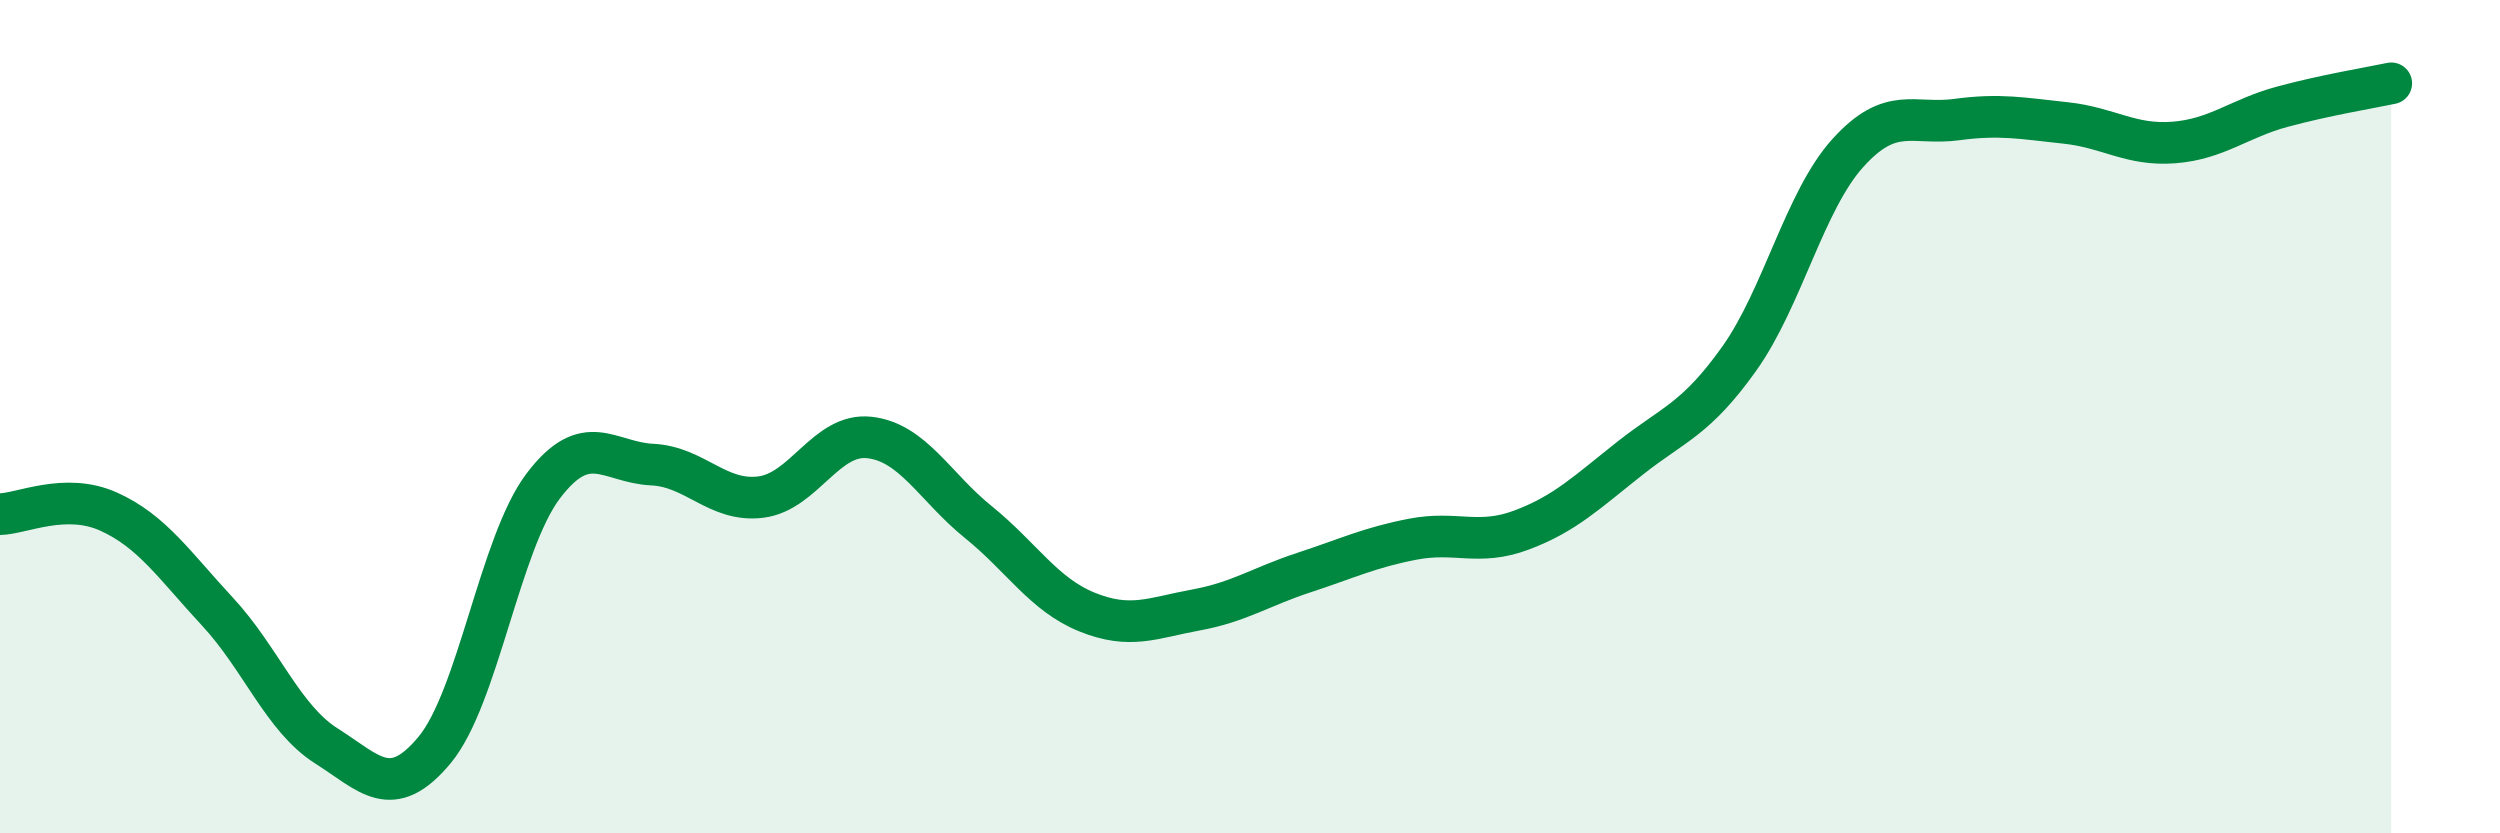
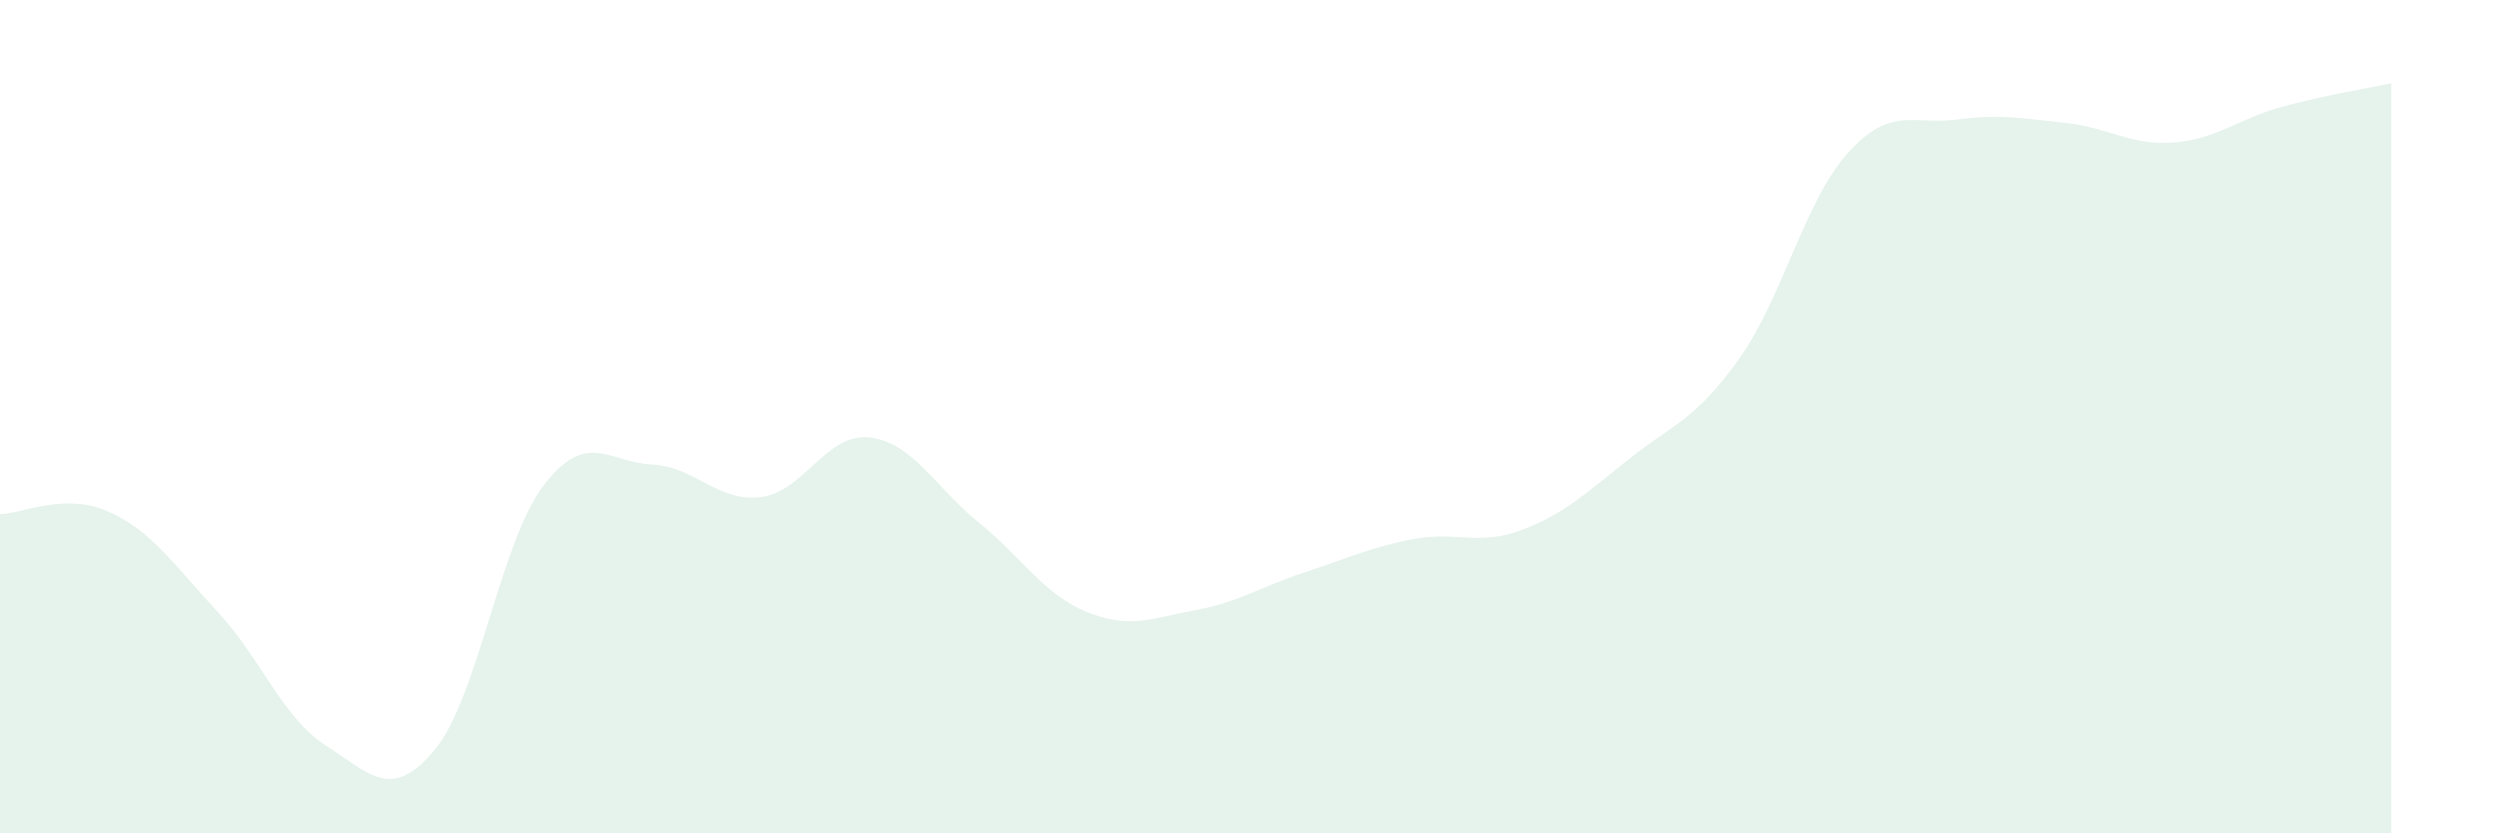
<svg xmlns="http://www.w3.org/2000/svg" width="60" height="20" viewBox="0 0 60 20">
  <path d="M 0,12.34 C 0.52,12.33 1.57,11.81 2.61,12.28 C 3.65,12.75 4.18,13.56 5.22,14.68 C 6.26,15.8 6.79,17.24 7.83,17.9 C 8.87,18.56 9.39,19.25 10.43,18 C 11.47,16.75 12,13.03 13.04,11.66 C 14.08,10.29 14.61,11.1 15.65,11.15 C 16.69,11.2 17.22,12.06 18.26,11.93 C 19.3,11.8 19.83,10.38 20.87,10.5 C 21.91,10.62 22.44,11.69 23.48,12.53 C 24.52,13.37 25.05,14.27 26.09,14.69 C 27.13,15.11 27.66,14.83 28.7,14.64 C 29.74,14.45 30.26,14.08 31.3,13.74 C 32.34,13.4 32.87,13.14 33.91,12.94 C 34.95,12.74 35.48,13.11 36.52,12.72 C 37.56,12.33 38.09,11.81 39.13,10.99 C 40.17,10.17 40.7,10.07 41.74,8.61 C 42.78,7.15 43.31,4.82 44.35,3.67 C 45.39,2.52 45.92,3.01 46.96,2.87 C 48,2.73 48.53,2.84 49.57,2.95 C 50.61,3.06 51.13,3.5 52.17,3.42 C 53.21,3.34 53.74,2.84 54.78,2.56 C 55.82,2.28 56.87,2.11 57.39,2L57.39 20L0 20Z" fill="#008740" opacity="0.1" stroke-linecap="round" stroke-linejoin="round" />
-   <path d="M 0,12.34 C 0.52,12.33 1.57,11.81 2.61,12.28 C 3.65,12.75 4.18,13.56 5.22,14.68 C 6.26,15.8 6.79,17.24 7.83,17.9 C 8.87,18.56 9.39,19.25 10.43,18 C 11.47,16.75 12,13.03 13.04,11.66 C 14.08,10.29 14.61,11.1 15.65,11.15 C 16.69,11.2 17.22,12.06 18.26,11.93 C 19.3,11.8 19.83,10.38 20.87,10.5 C 21.91,10.62 22.44,11.69 23.48,12.53 C 24.52,13.37 25.05,14.27 26.09,14.69 C 27.13,15.11 27.66,14.83 28.7,14.64 C 29.74,14.45 30.26,14.08 31.3,13.74 C 32.34,13.4 32.87,13.14 33.91,12.94 C 34.95,12.74 35.48,13.11 36.52,12.72 C 37.56,12.33 38.09,11.81 39.13,10.99 C 40.17,10.17 40.7,10.07 41.74,8.61 C 42.78,7.15 43.31,4.82 44.35,3.67 C 45.39,2.52 45.92,3.01 46.96,2.87 C 48,2.73 48.53,2.84 49.57,2.95 C 50.61,3.06 51.13,3.5 52.17,3.42 C 53.21,3.34 53.74,2.84 54.78,2.56 C 55.82,2.28 56.87,2.11 57.39,2" stroke="#008740" stroke-width="1" fill="none" stroke-linecap="round" stroke-linejoin="round" />
</svg>